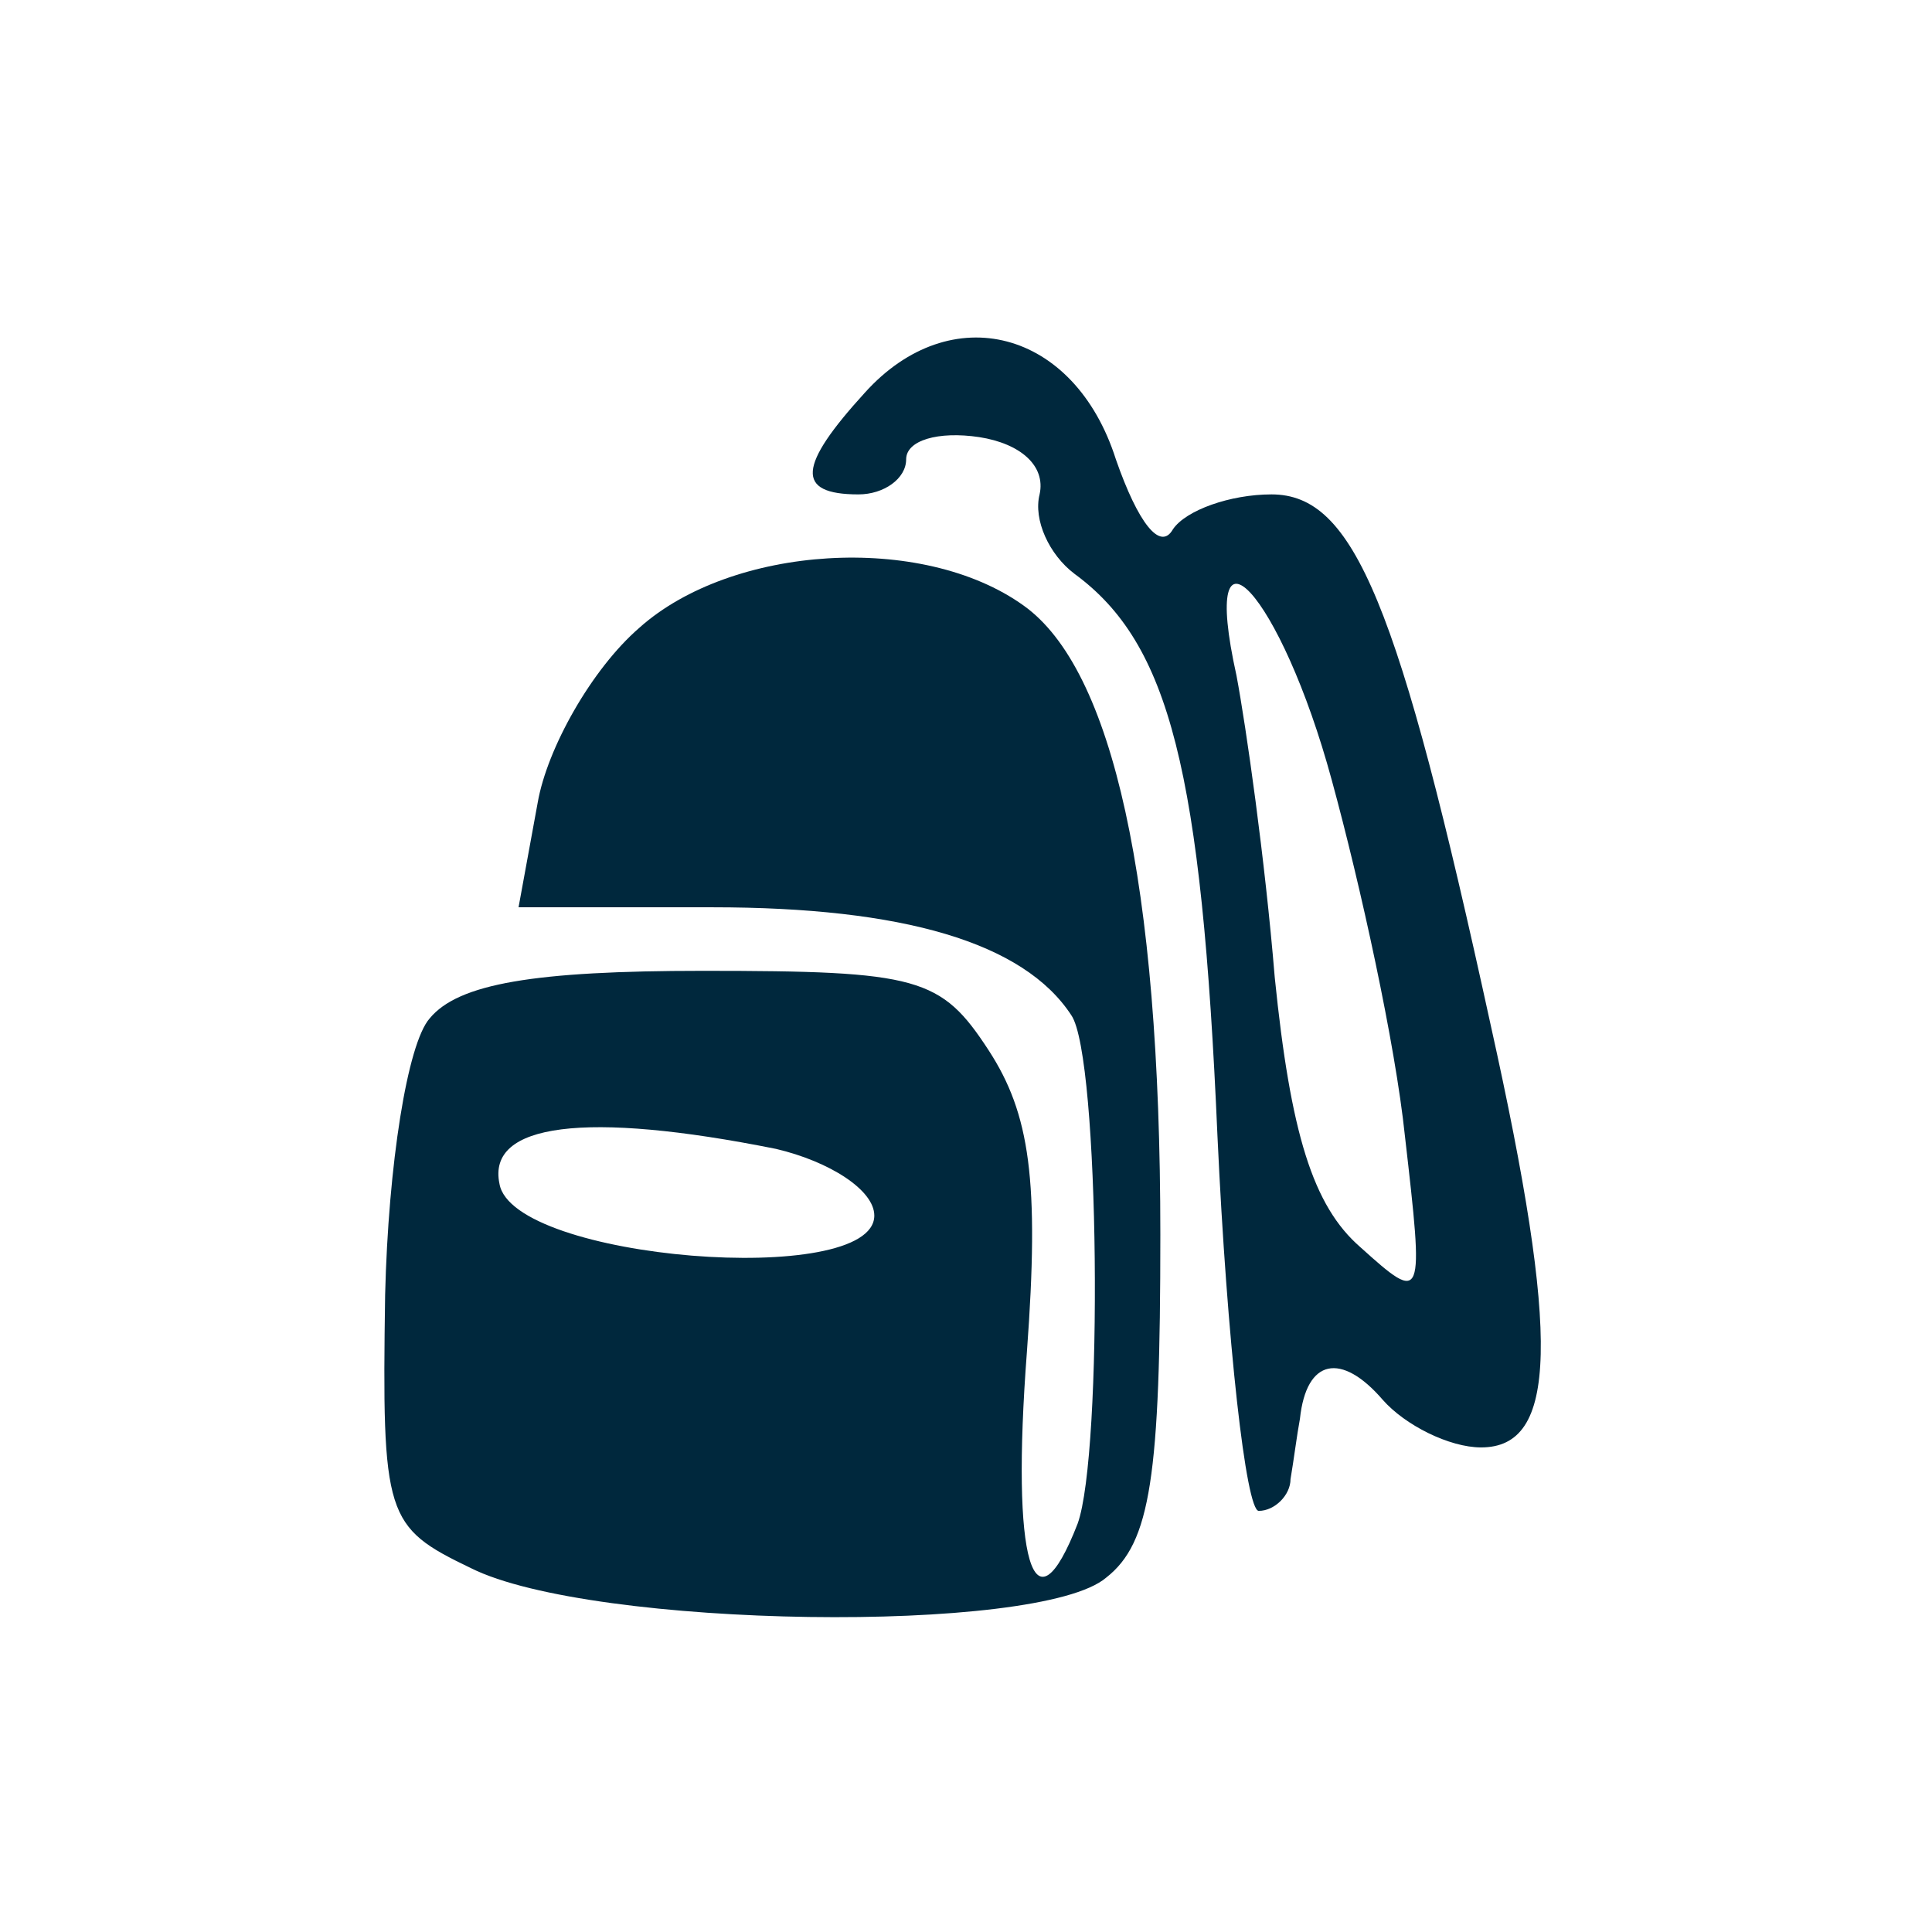
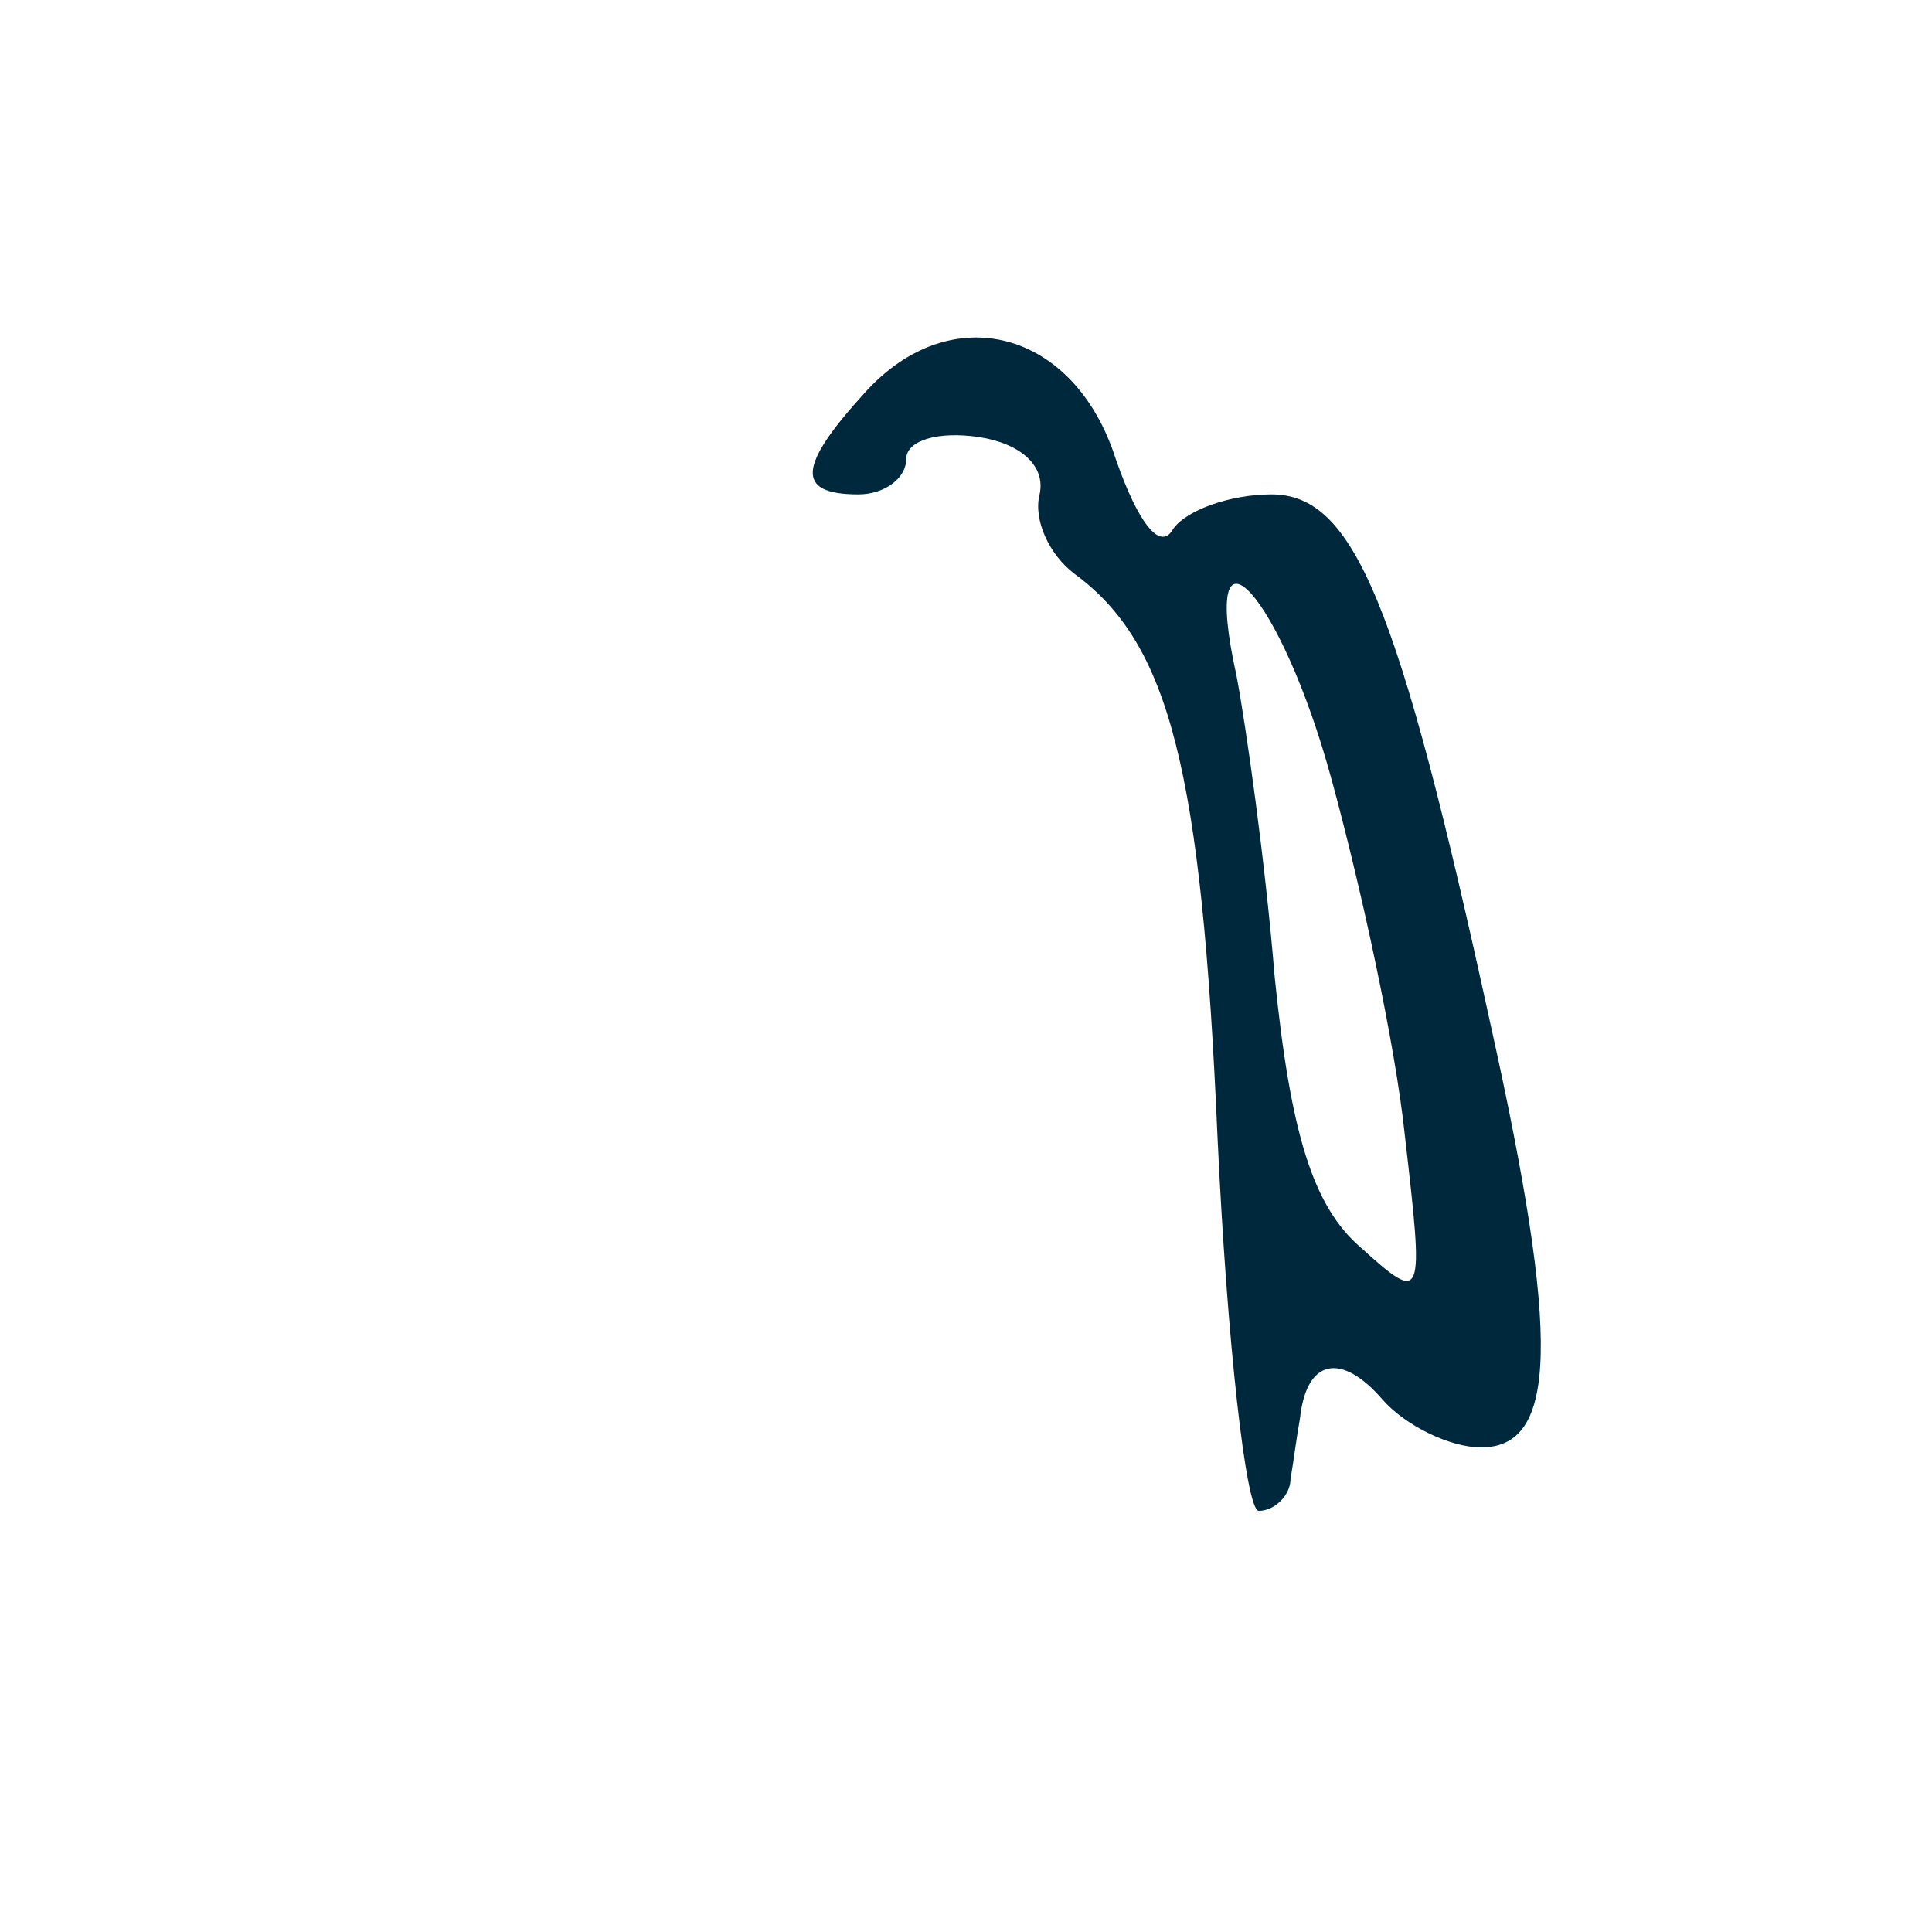
<svg xmlns="http://www.w3.org/2000/svg" width="100pt" height="100pt" viewBox="0 0 100 100">
  <g id="surface1">
    <path style=" stroke:none;fill-rule:nonzero;fill:rgb(0%,15.686%,23.922%);fill-opacity:1;" d="M 44.766 20.324 C 41.312 24.109 41.145 25.59 44.434 25.59 C 45.75 25.59 46.902 24.773 46.902 23.777 C 46.902 22.793 48.551 22.305 50.684 22.625 C 52.82 22.957 54.137 24.109 53.809 25.59 C 53.477 26.906 54.305 28.711 55.613 29.699 C 60.547 33.316 62.195 39.891 63.016 58.805 C 63.512 69.492 64.496 78.203 65.152 78.203 C 65.98 78.203 66.797 77.383 66.797 76.562 C 66.965 75.578 67.129 74.262 67.285 73.434 C 67.617 70.312 69.434 69.98 71.566 72.449 C 72.719 73.766 75.02 74.918 76.66 74.918 C 80.609 74.918 80.777 69.328 77.156 53.047 C 72.387 31.18 70.086 25.59 65.812 25.59 C 63.676 25.59 61.375 26.41 60.711 27.395 C 60.059 28.547 58.906 27.074 57.758 23.777 C 55.613 17.039 49.203 15.398 44.766 20.324 Z M 68.934 40.387 C 70.418 45.812 72.223 54.035 72.719 58.805 C 73.703 67.355 73.703 67.523 70.418 64.559 C 67.949 62.422 66.797 58.637 65.98 50.582 C 65.48 44.496 64.496 37.59 64 34.965 C 62.027 26.078 66.301 30.684 68.934 40.387 Z M 68.934 40.387 " />
-     <path style=" stroke:none;fill-rule:nonzero;fill:rgb(0%,15.686%,23.922%);fill-opacity:1;" d="M 33.09 32.496 C 30.621 34.633 28.32 38.738 27.832 41.539 L 26.84 46.961 L 36.875 46.961 C 46.734 46.961 52.988 48.777 55.453 52.551 C 56.93 54.695 57.094 75.246 55.777 78.867 C 53.477 84.785 52.324 80.836 53.152 69.98 C 53.809 61.105 53.309 57.652 51.172 54.363 C 48.707 50.582 47.555 50.25 36.379 50.25 C 27.668 50.25 23.715 50.91 22.234 52.719 C 21.082 54.035 20.098 60.285 19.934 67.023 C 19.766 78.535 19.934 79.031 24.379 81.168 C 30.621 84.289 53.809 84.621 57.258 81.656 C 59.562 79.852 60.059 76.398 60.059 63.902 C 60.059 45.645 57.59 34.633 52.988 31.348 C 47.723 27.562 37.859 28.223 33.09 32.496 Z M 40.16 59.465 C 42.953 60.121 45.254 61.602 45.254 62.918 C 45.254 66.695 26.516 65.219 25.852 61.27 C 25.199 58.148 30.289 57.488 40.16 59.465 Z M 40.16 59.465 " />
  </g>
</svg>